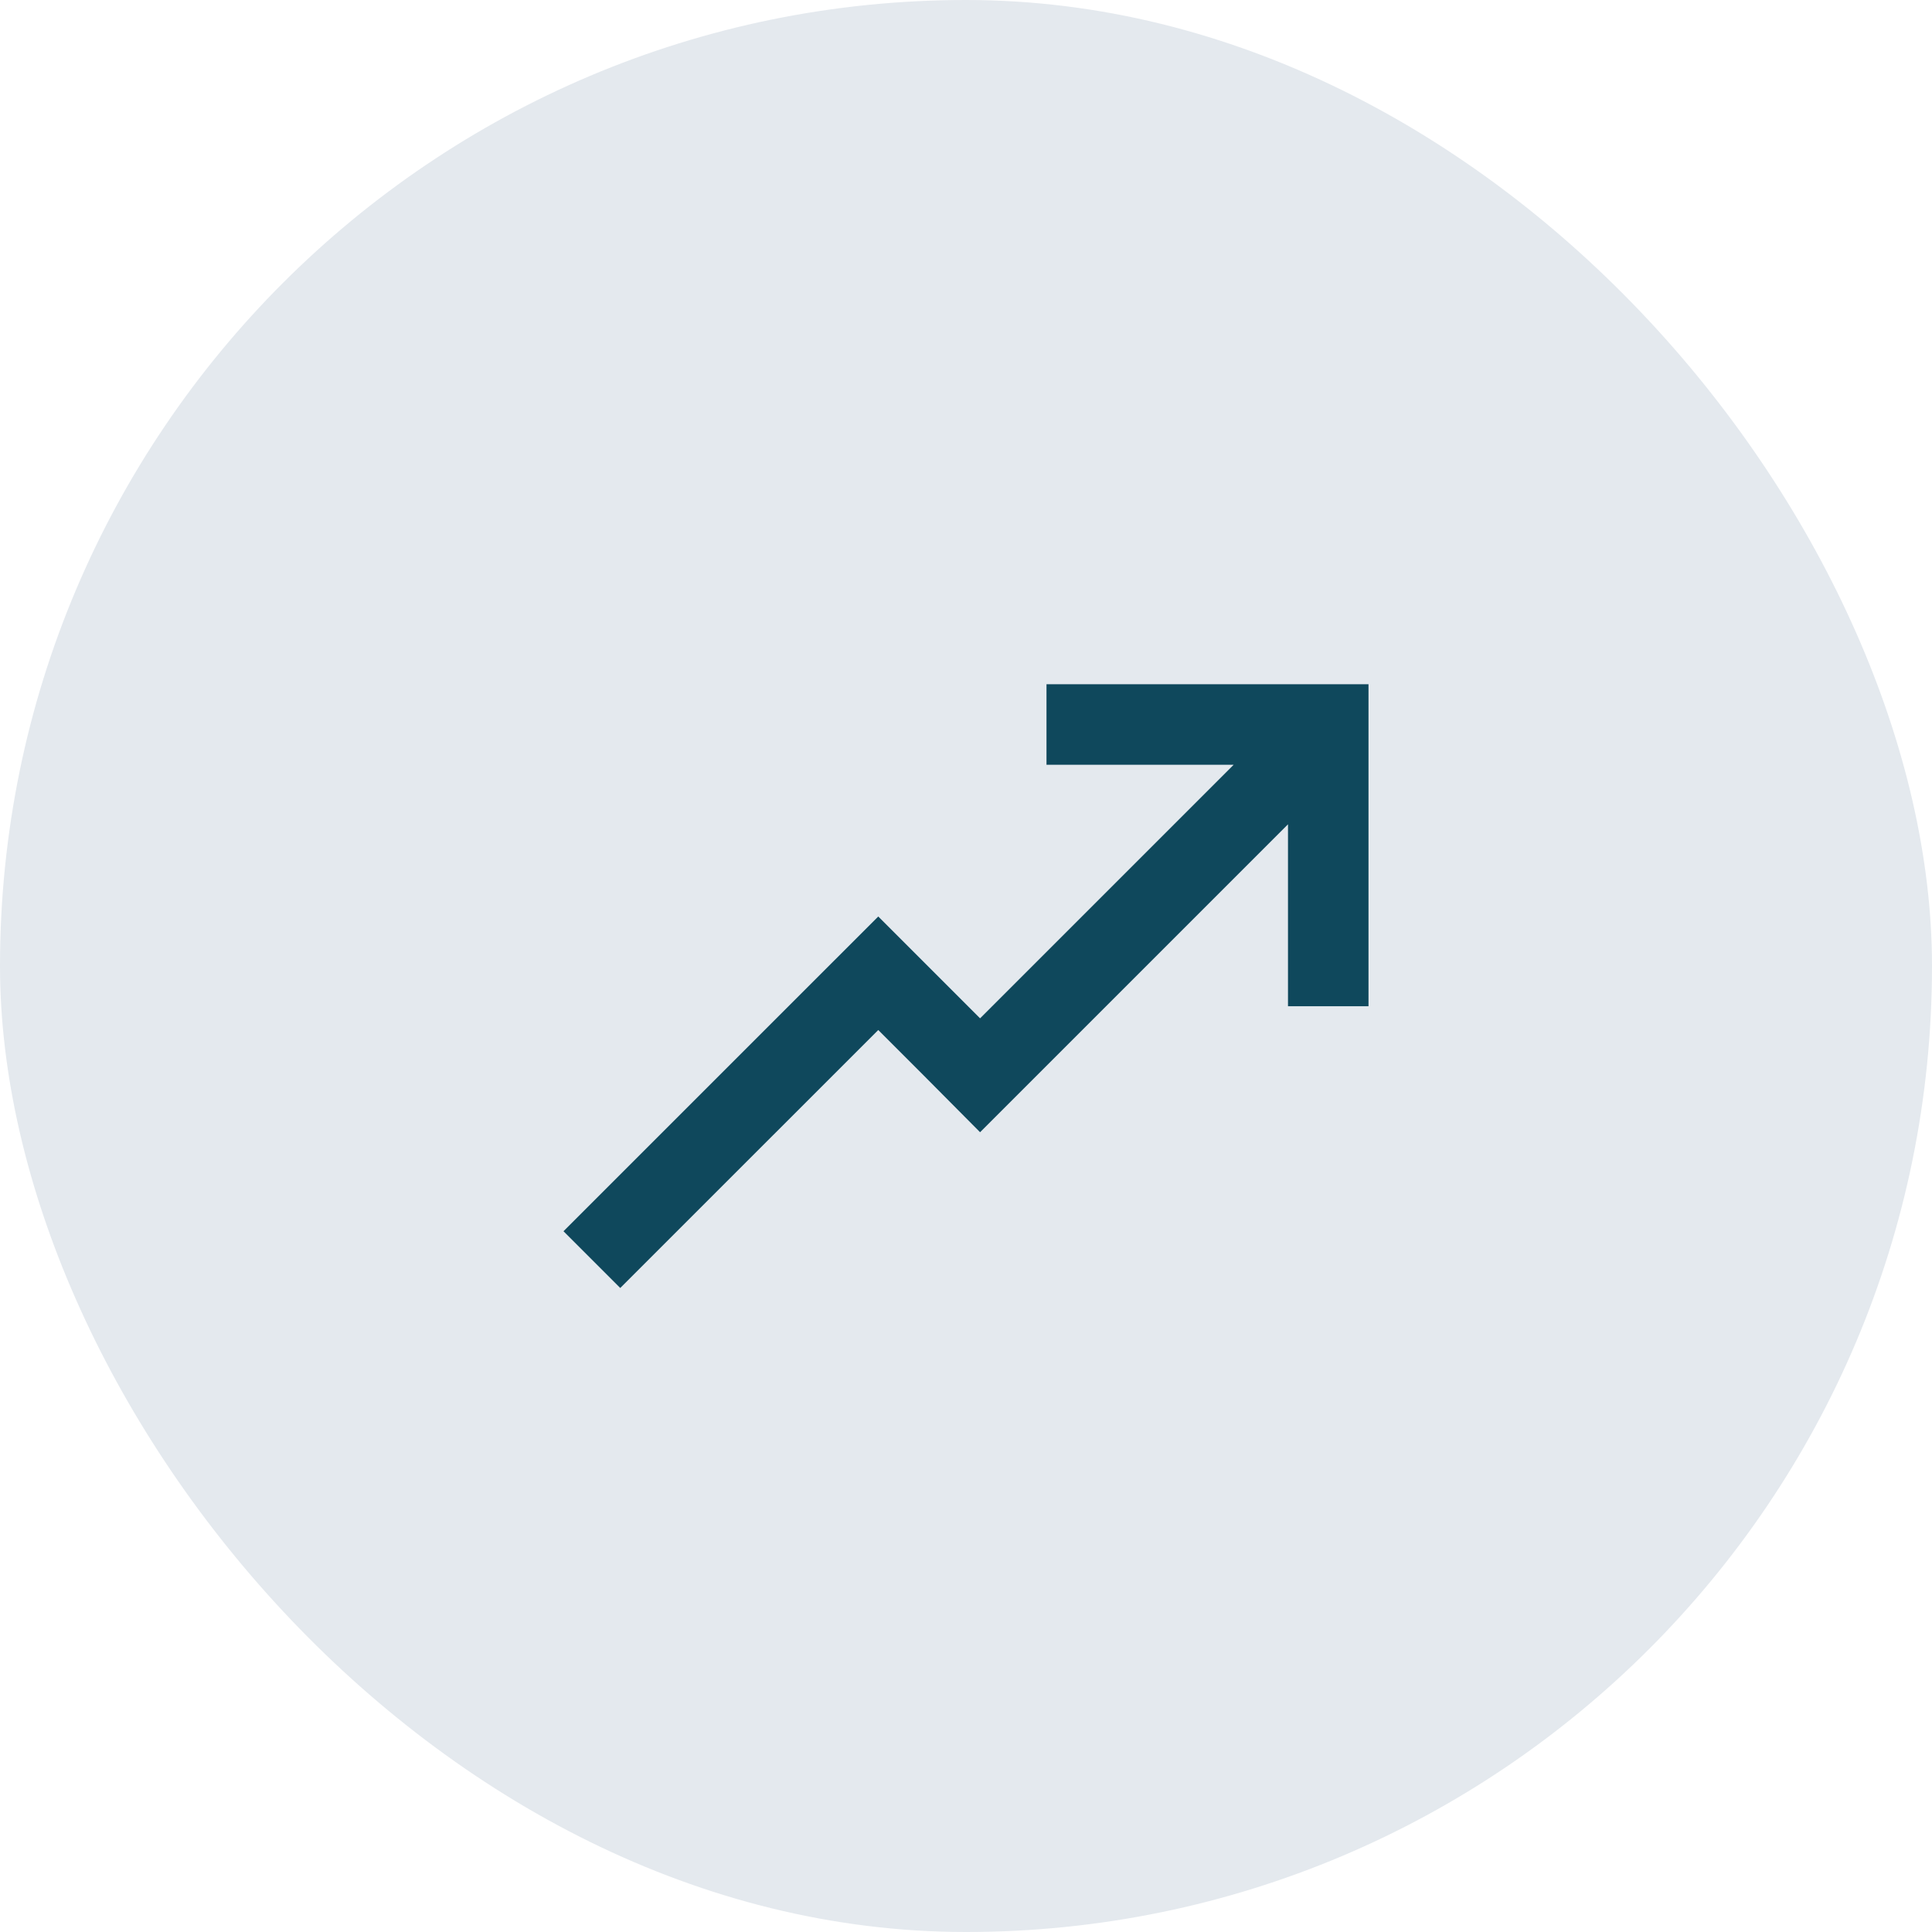
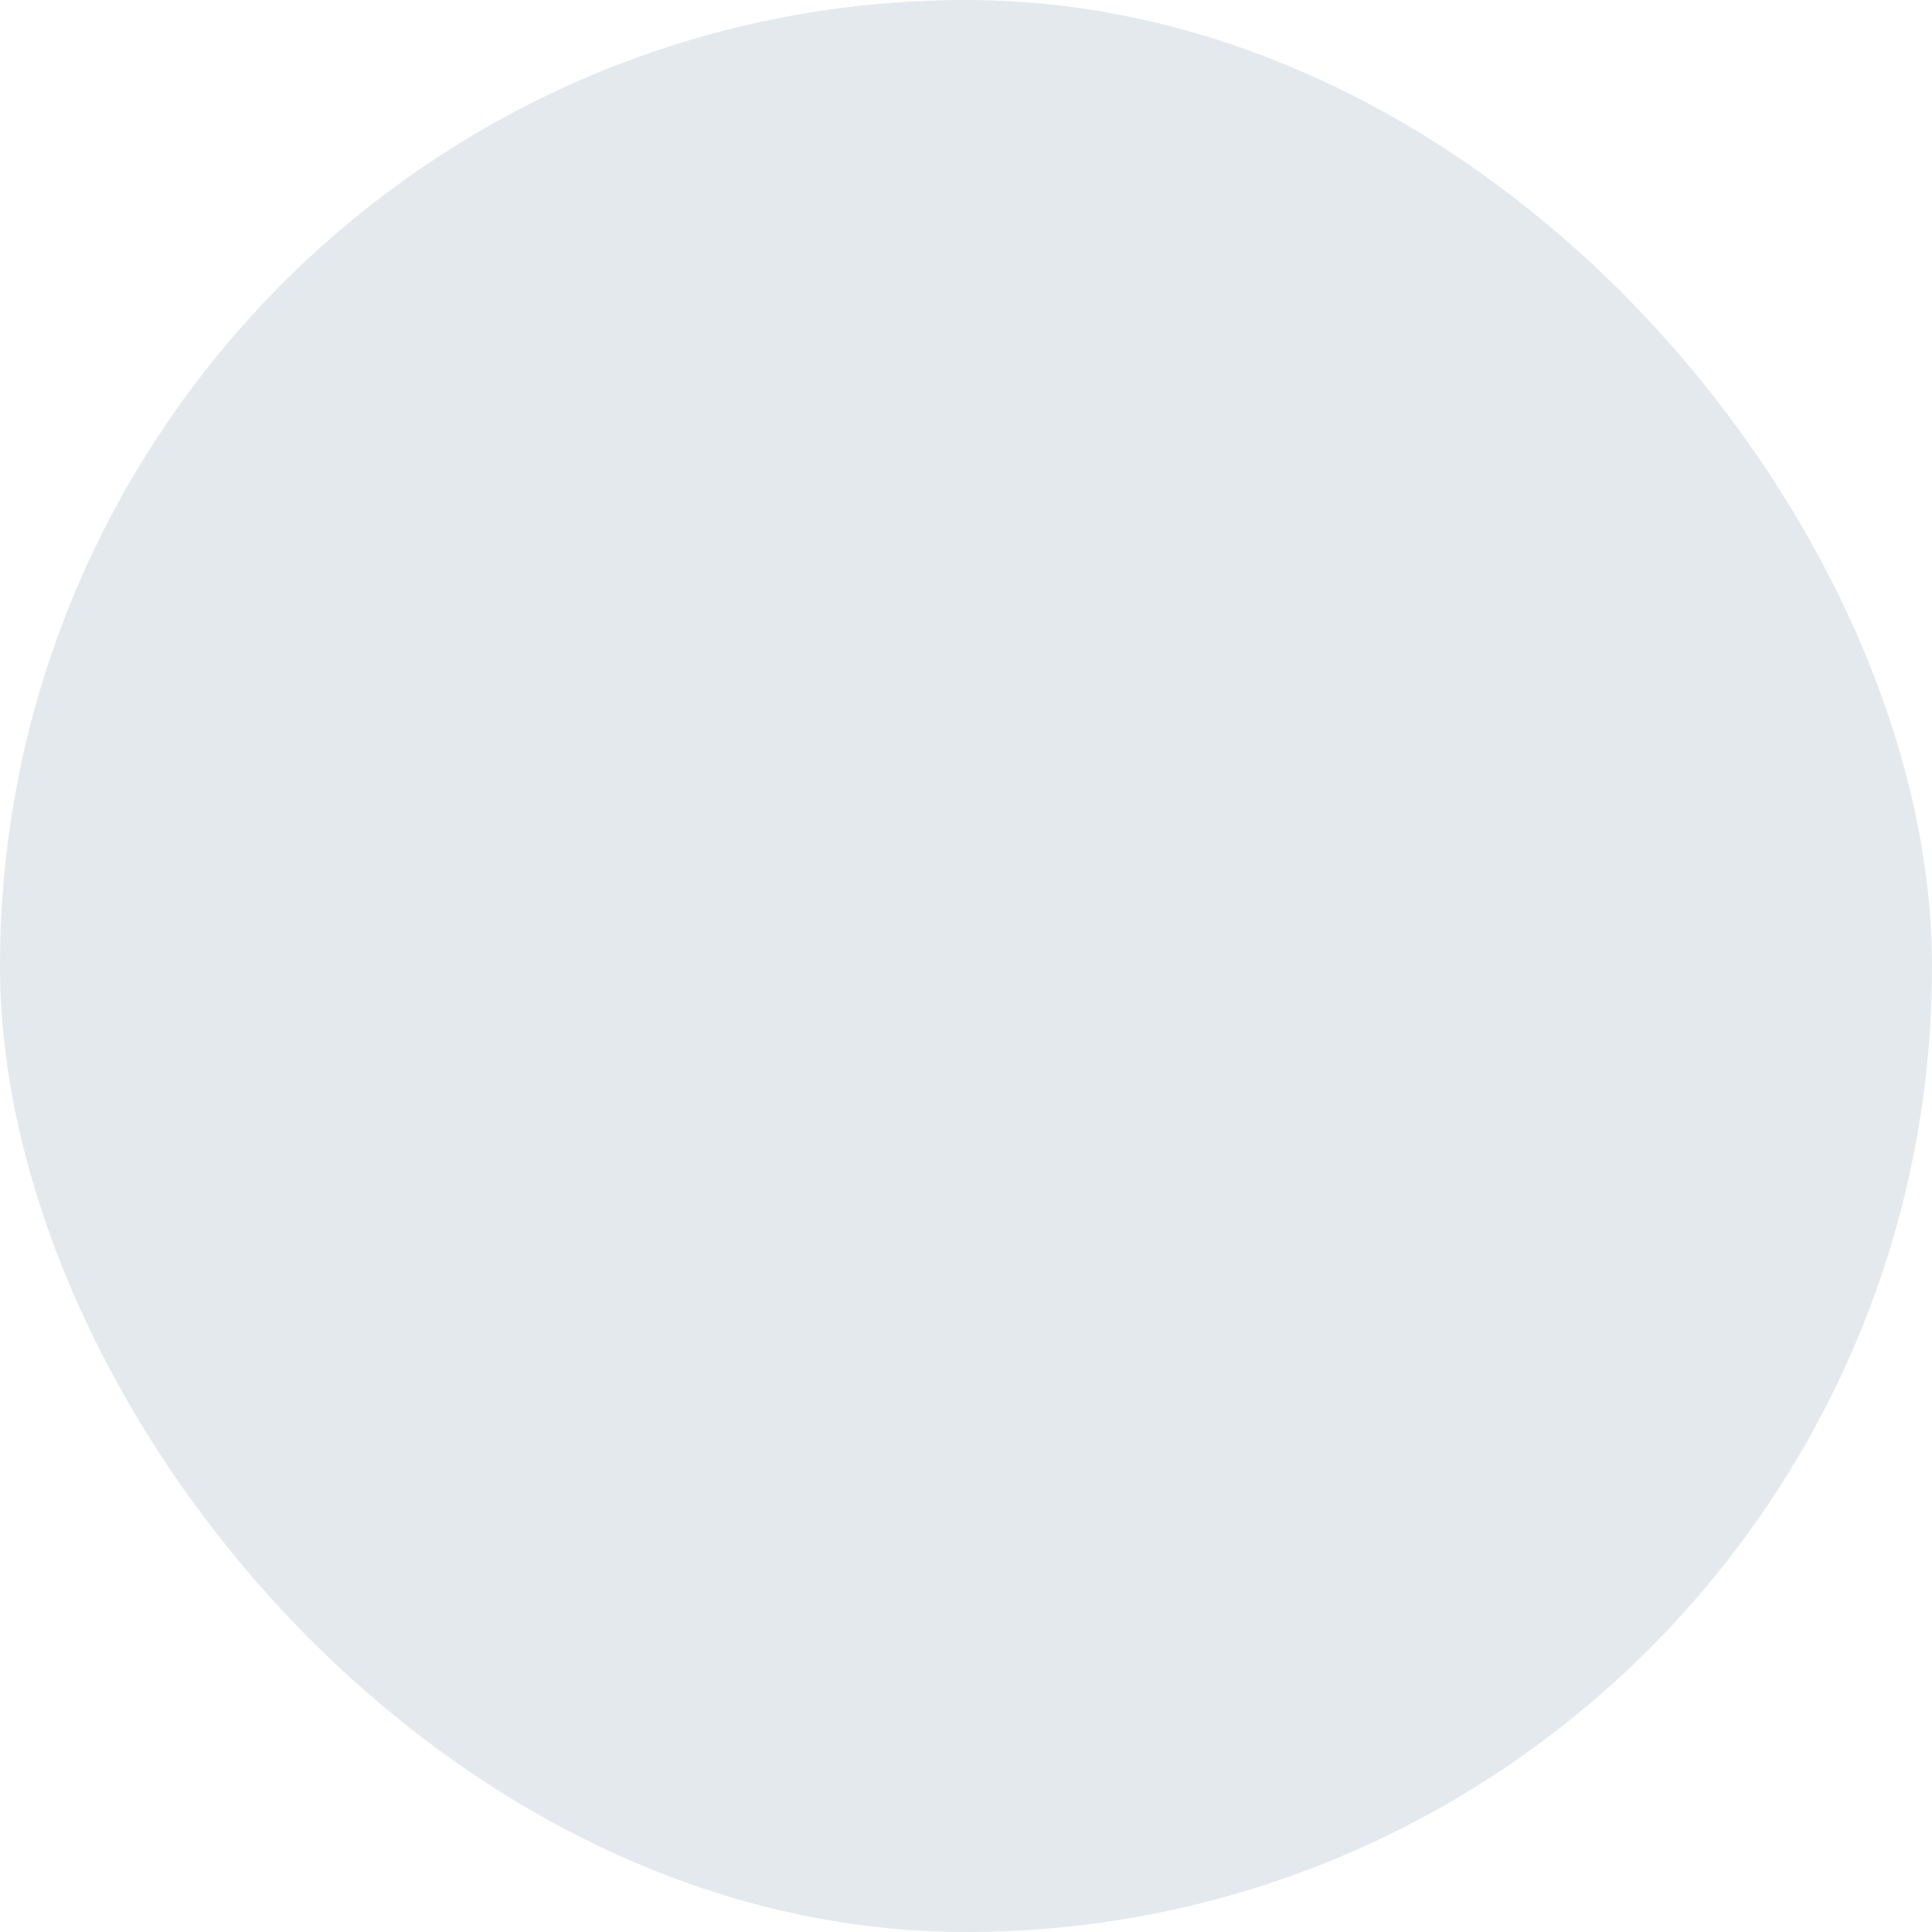
<svg xmlns="http://www.w3.org/2000/svg" width="80" height="80" viewBox="0 0 80 80" fill="none">
  <rect width="80" height="80" rx="40" fill="#E4E9EE" />
-   <path d="M43.333 28.333V31.667H51.083L40.583 42.167L36.367 37.95L23.333 50.983L25.683 53.333L36.367 42.65L38.233 44.517L40.583 46.883L53.333 34.133V41.667H56.667V28.333H43.333Z" fill="#0F485C" />
</svg>